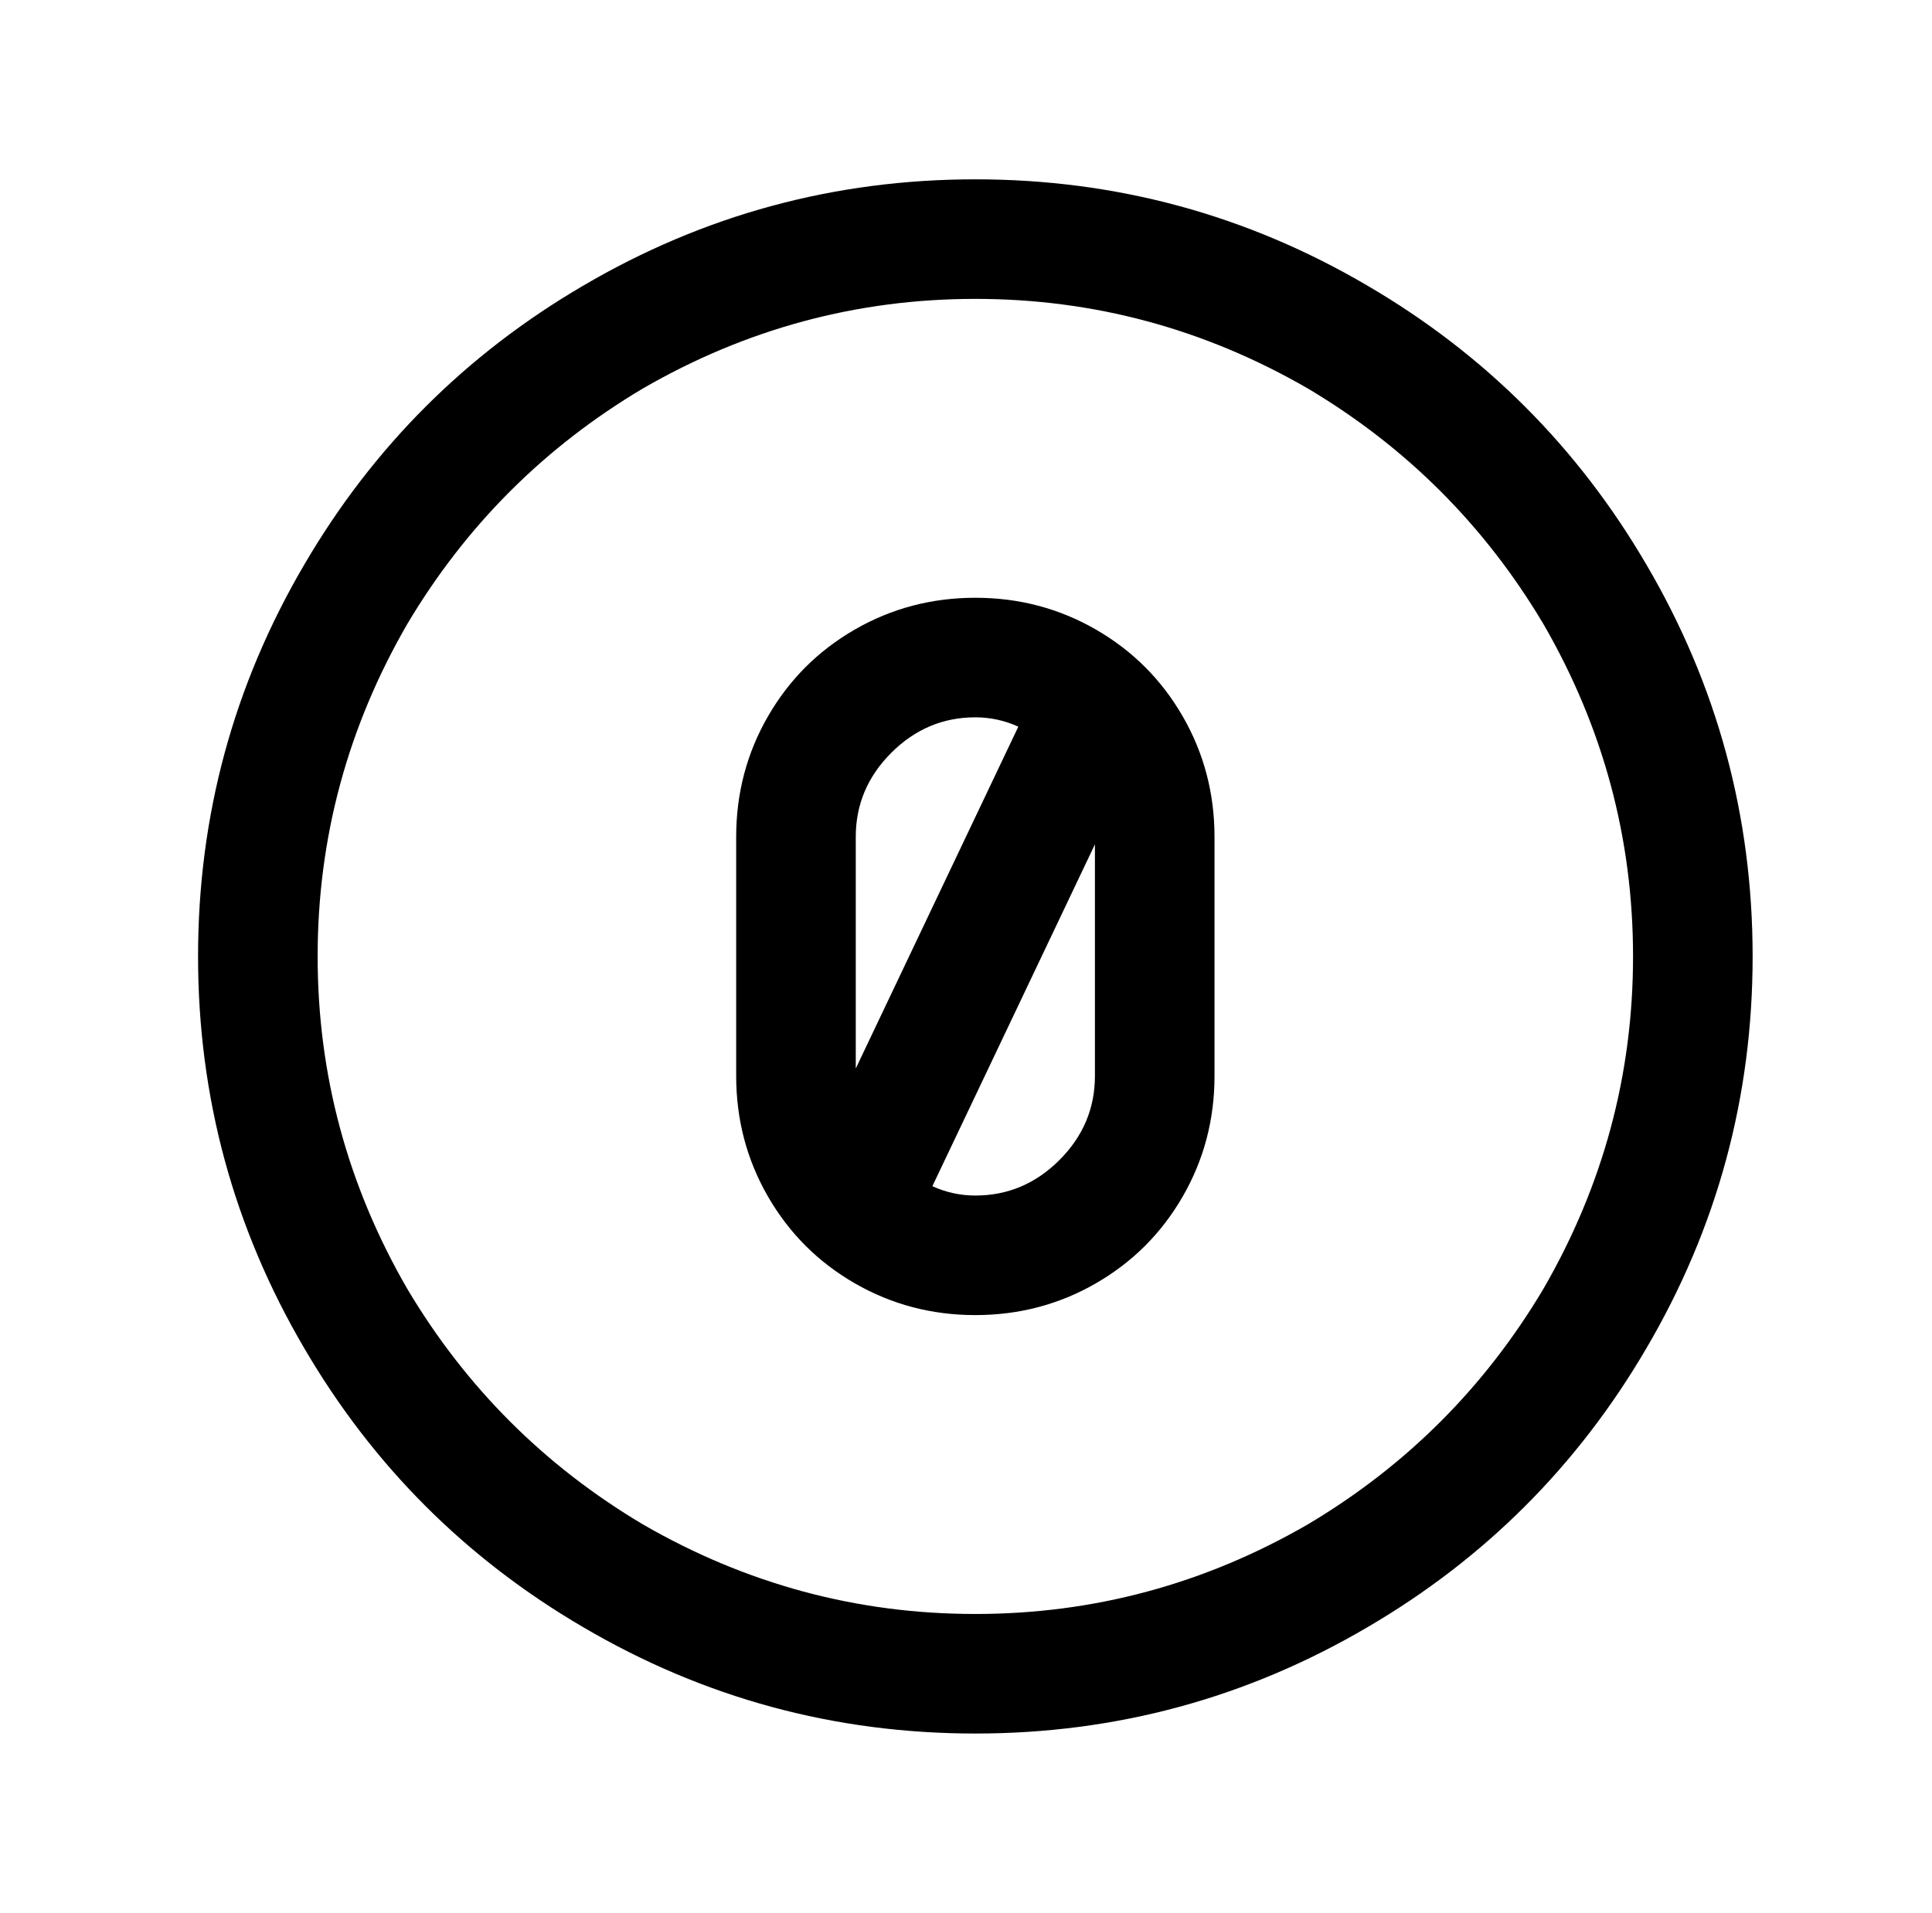
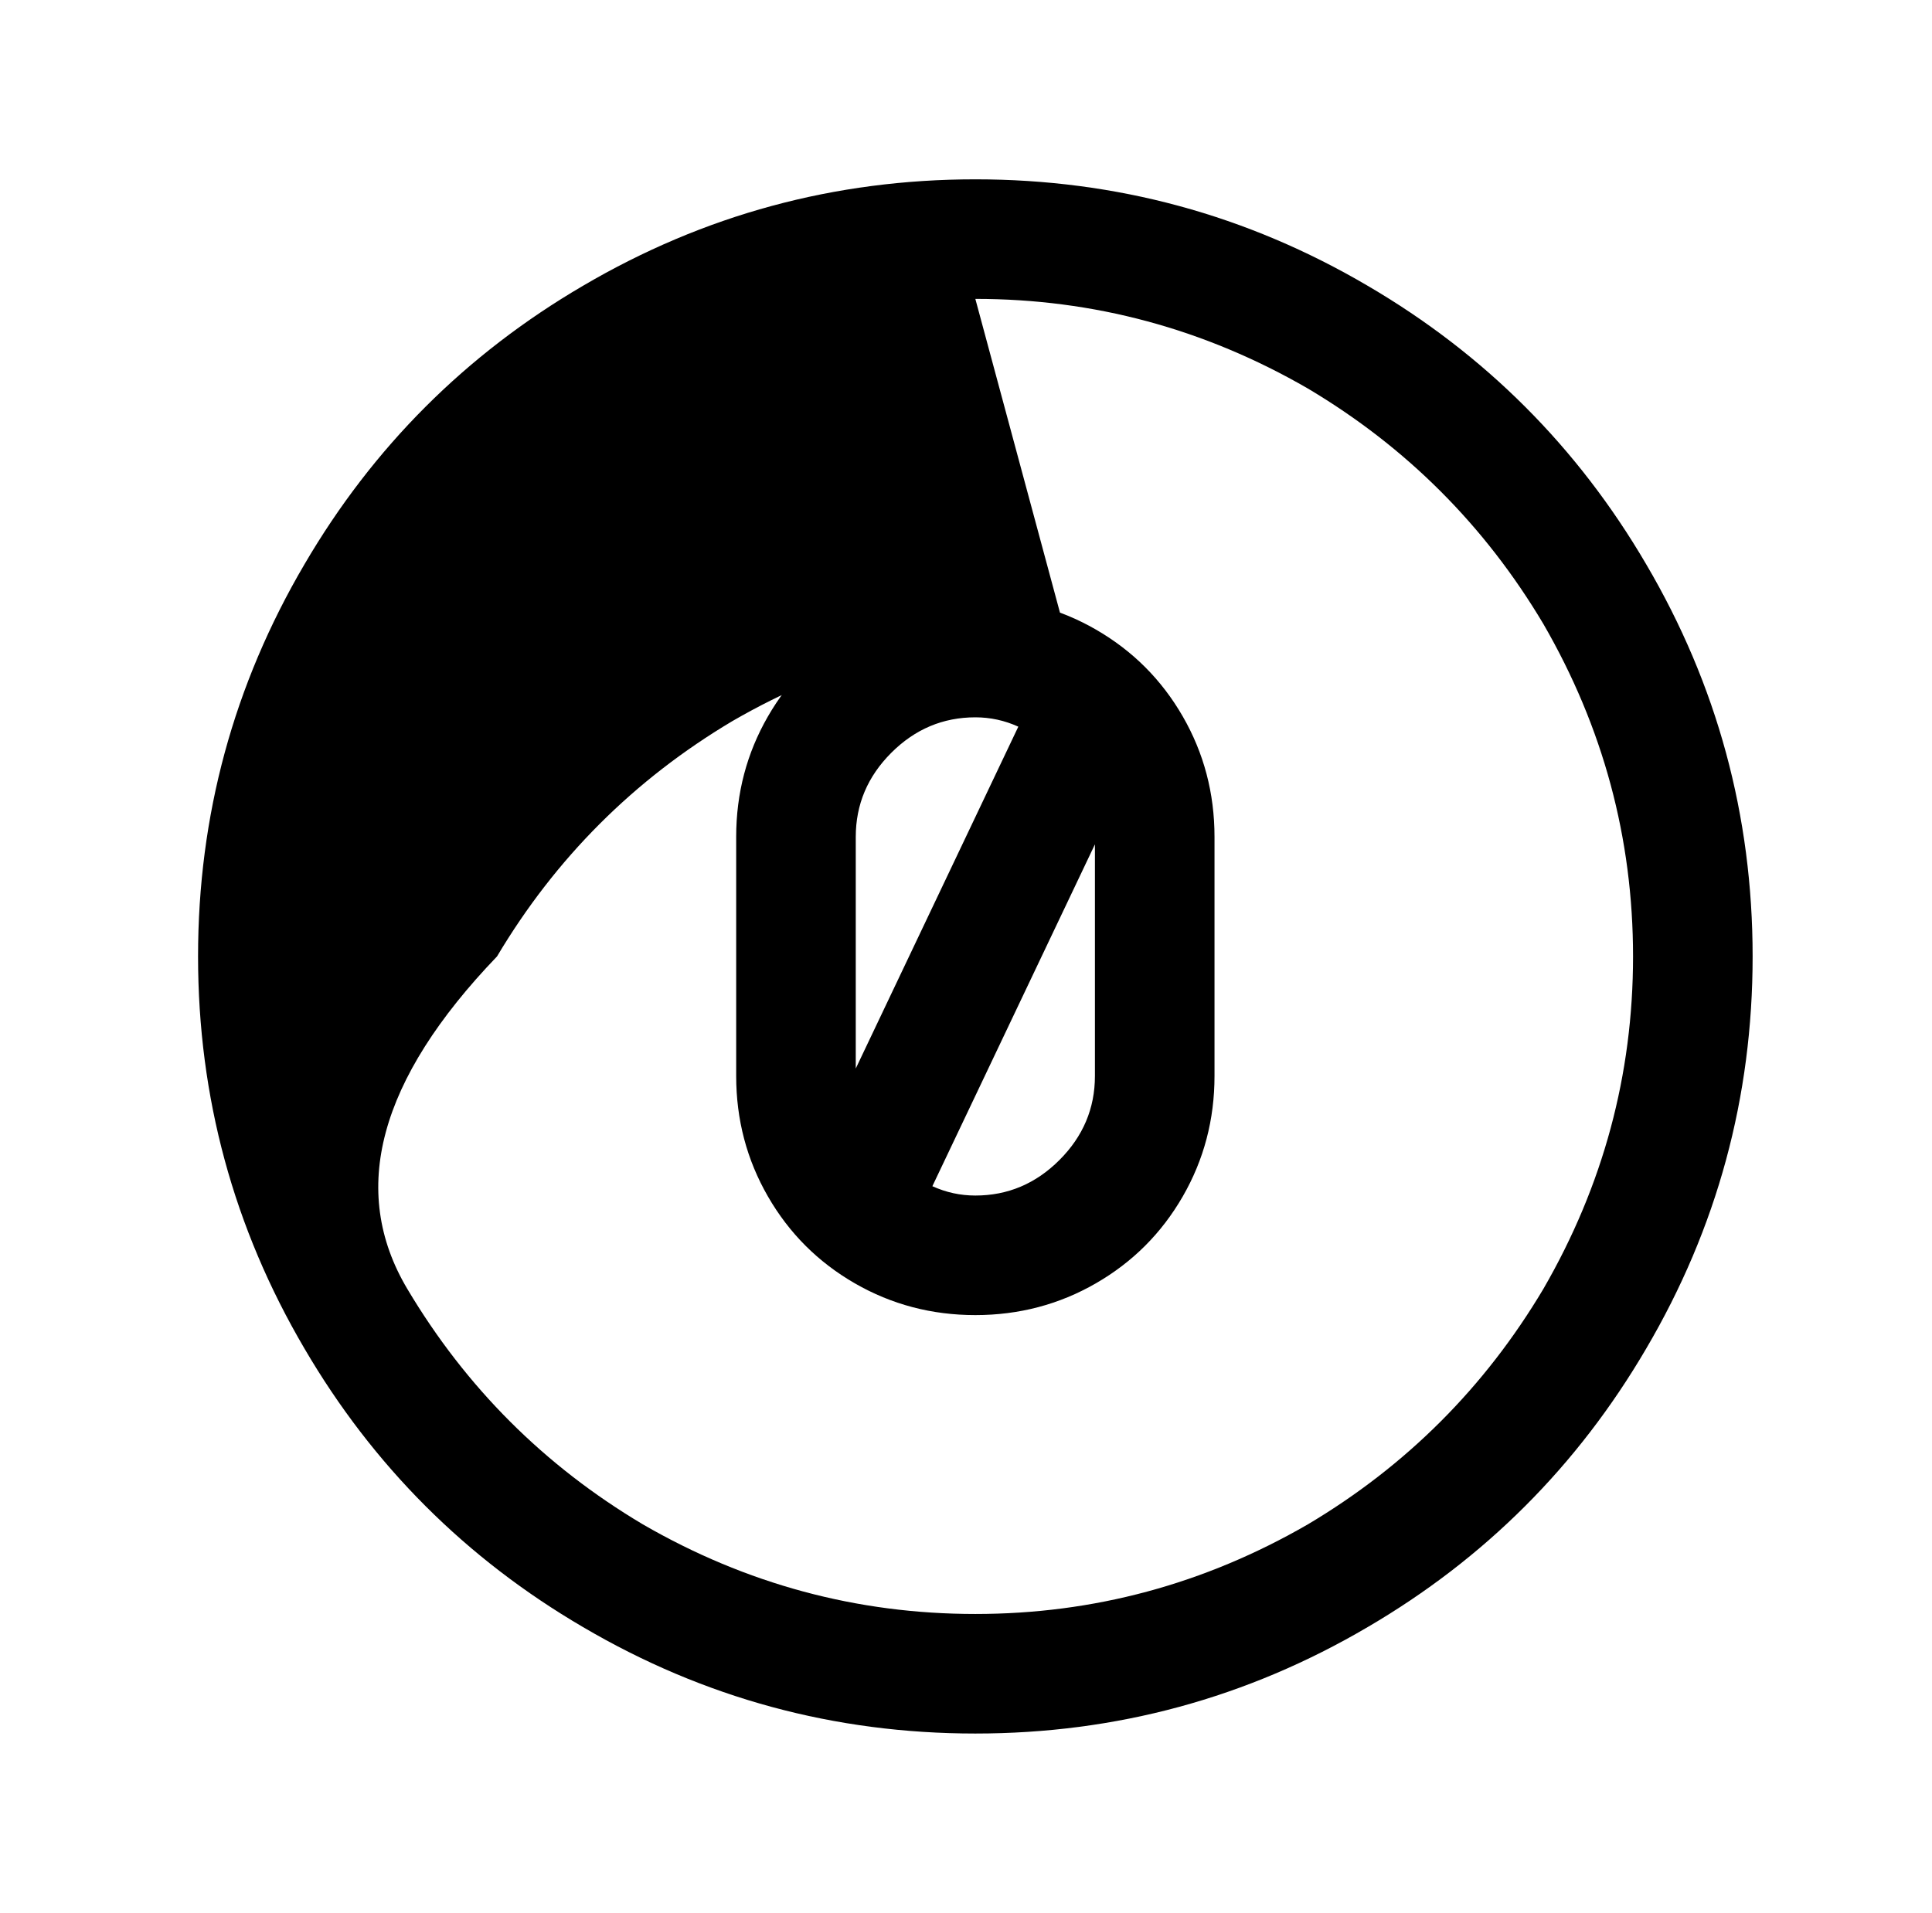
<svg xmlns="http://www.w3.org/2000/svg" version="1.1" viewBox="-10 0 1034 1024">
-   <path fill="currentColor" d="M512 96q-113 0 -210 57q-94 55 -149 149q-57 97 -57 210t57 210q55 94 149 149q97 57 210 57t210 -57q94 -55 149 -149q57 -97 57 -210t-57 -210q-55 -94 -149 -149q-97 -57 -210 -57zM512 160q95 0 178 48q79 47 126 126q48 83 48 178t-48 178q-47 79 -126 126 q-83 48 -178 48t-178 -48q-79 -47 -126 -126q-48 -83 -48 -178t48 -178q47 -79 126 -126q83 -48 178 -48zM512 320q-35 0 -64.5 17t-46.5 46.5t-17 64.5v128q0 35 17 64.5t46.5 46.5t64.5 17t64.5 -17t46.5 -46.5t17 -64.5v-128q0 -35 -17 -64.5t-46.5 -46.5t-64.5 -17z M512 384q12 0 23 5l-87 183v-124q0 -26 19 -45t45 -19zM576 452v124q0 26 -19 45t-45 19q-12 0 -23 -5z" />
+   <path fill="currentColor" d="M512 96q-113 0 -210 57q-94 55 -149 149q-57 97 -57 210t57 210q55 94 149 149q97 57 210 57t210 -57q94 -55 149 -149q57 -97 57 -210t-57 -210q-55 -94 -149 -149q-97 -57 -210 -57zM512 160q95 0 178 48q79 47 126 126q48 83 48 178t-48 178q-47 79 -126 126 q-83 48 -178 48t-178 -48q-79 -47 -126 -126t48 -178q47 -79 126 -126q83 -48 178 -48zM512 320q-35 0 -64.5 17t-46.5 46.5t-17 64.5v128q0 35 17 64.5t46.5 46.5t64.5 17t64.5 -17t46.5 -46.5t17 -64.5v-128q0 -35 -17 -64.5t-46.5 -46.5t-64.5 -17z M512 384q12 0 23 5l-87 183v-124q0 -26 19 -45t45 -19zM576 452v124q0 26 -19 45t-45 19q-12 0 -23 -5z" />
</svg>